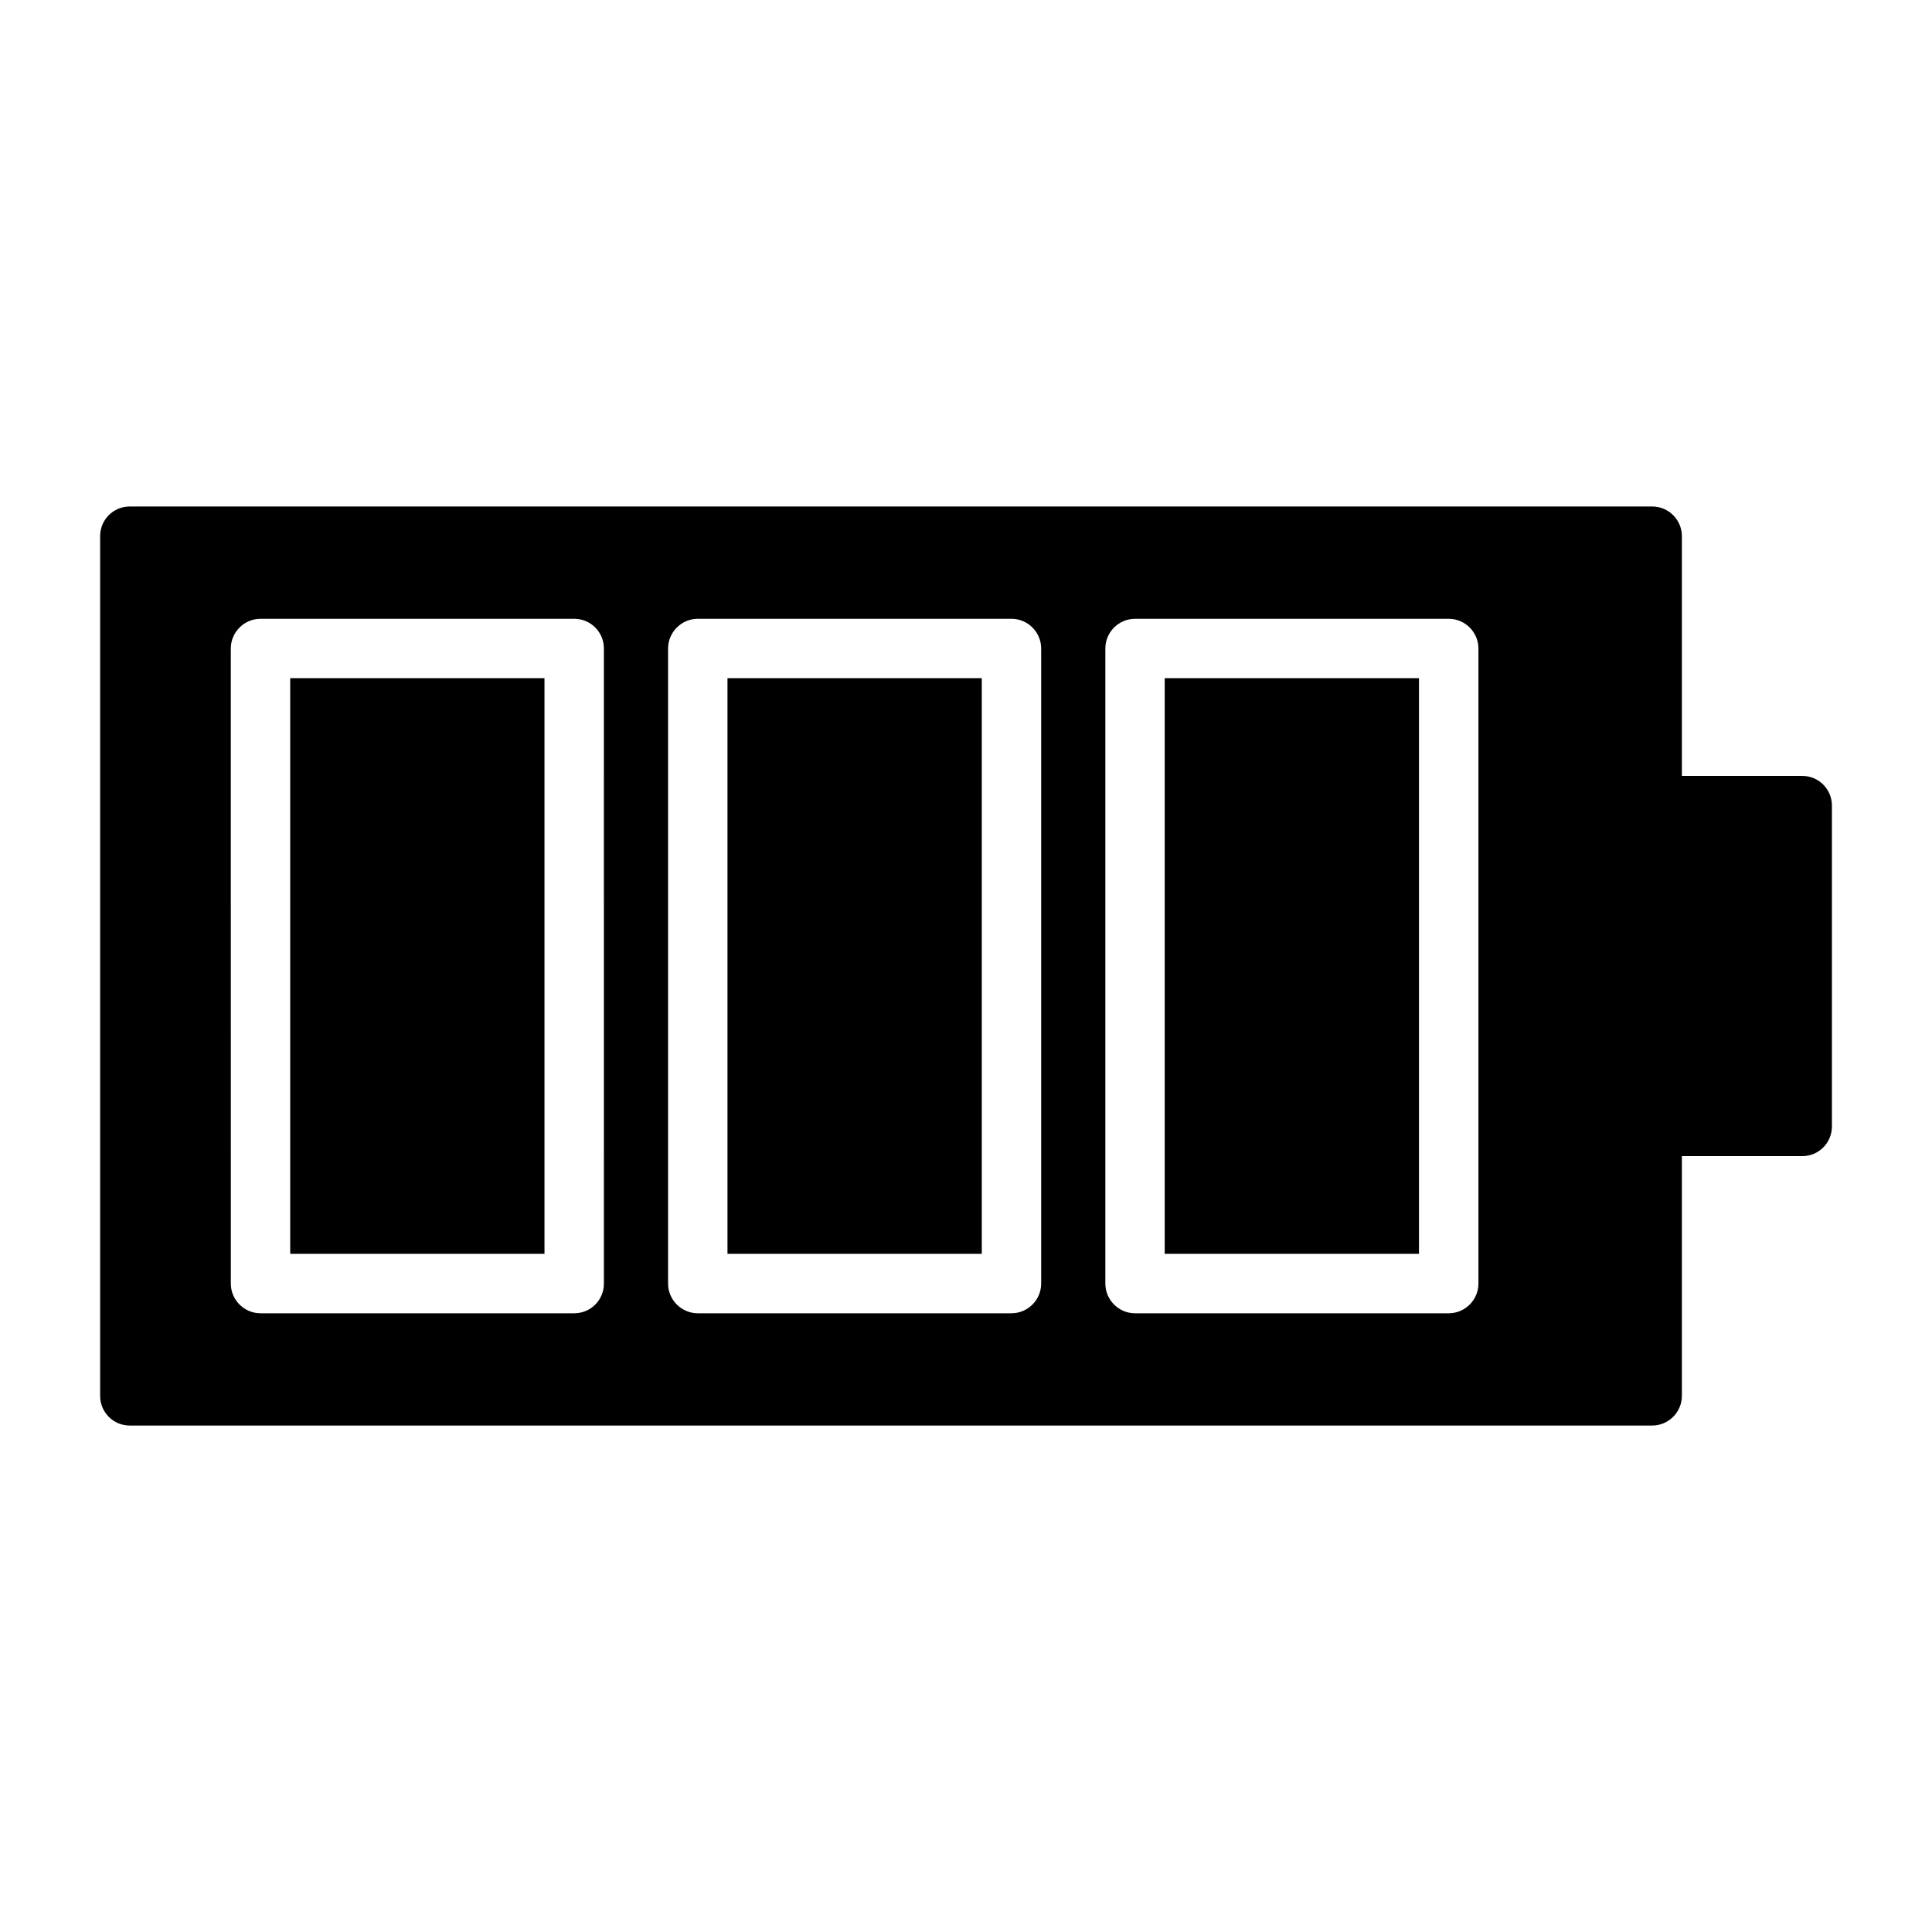
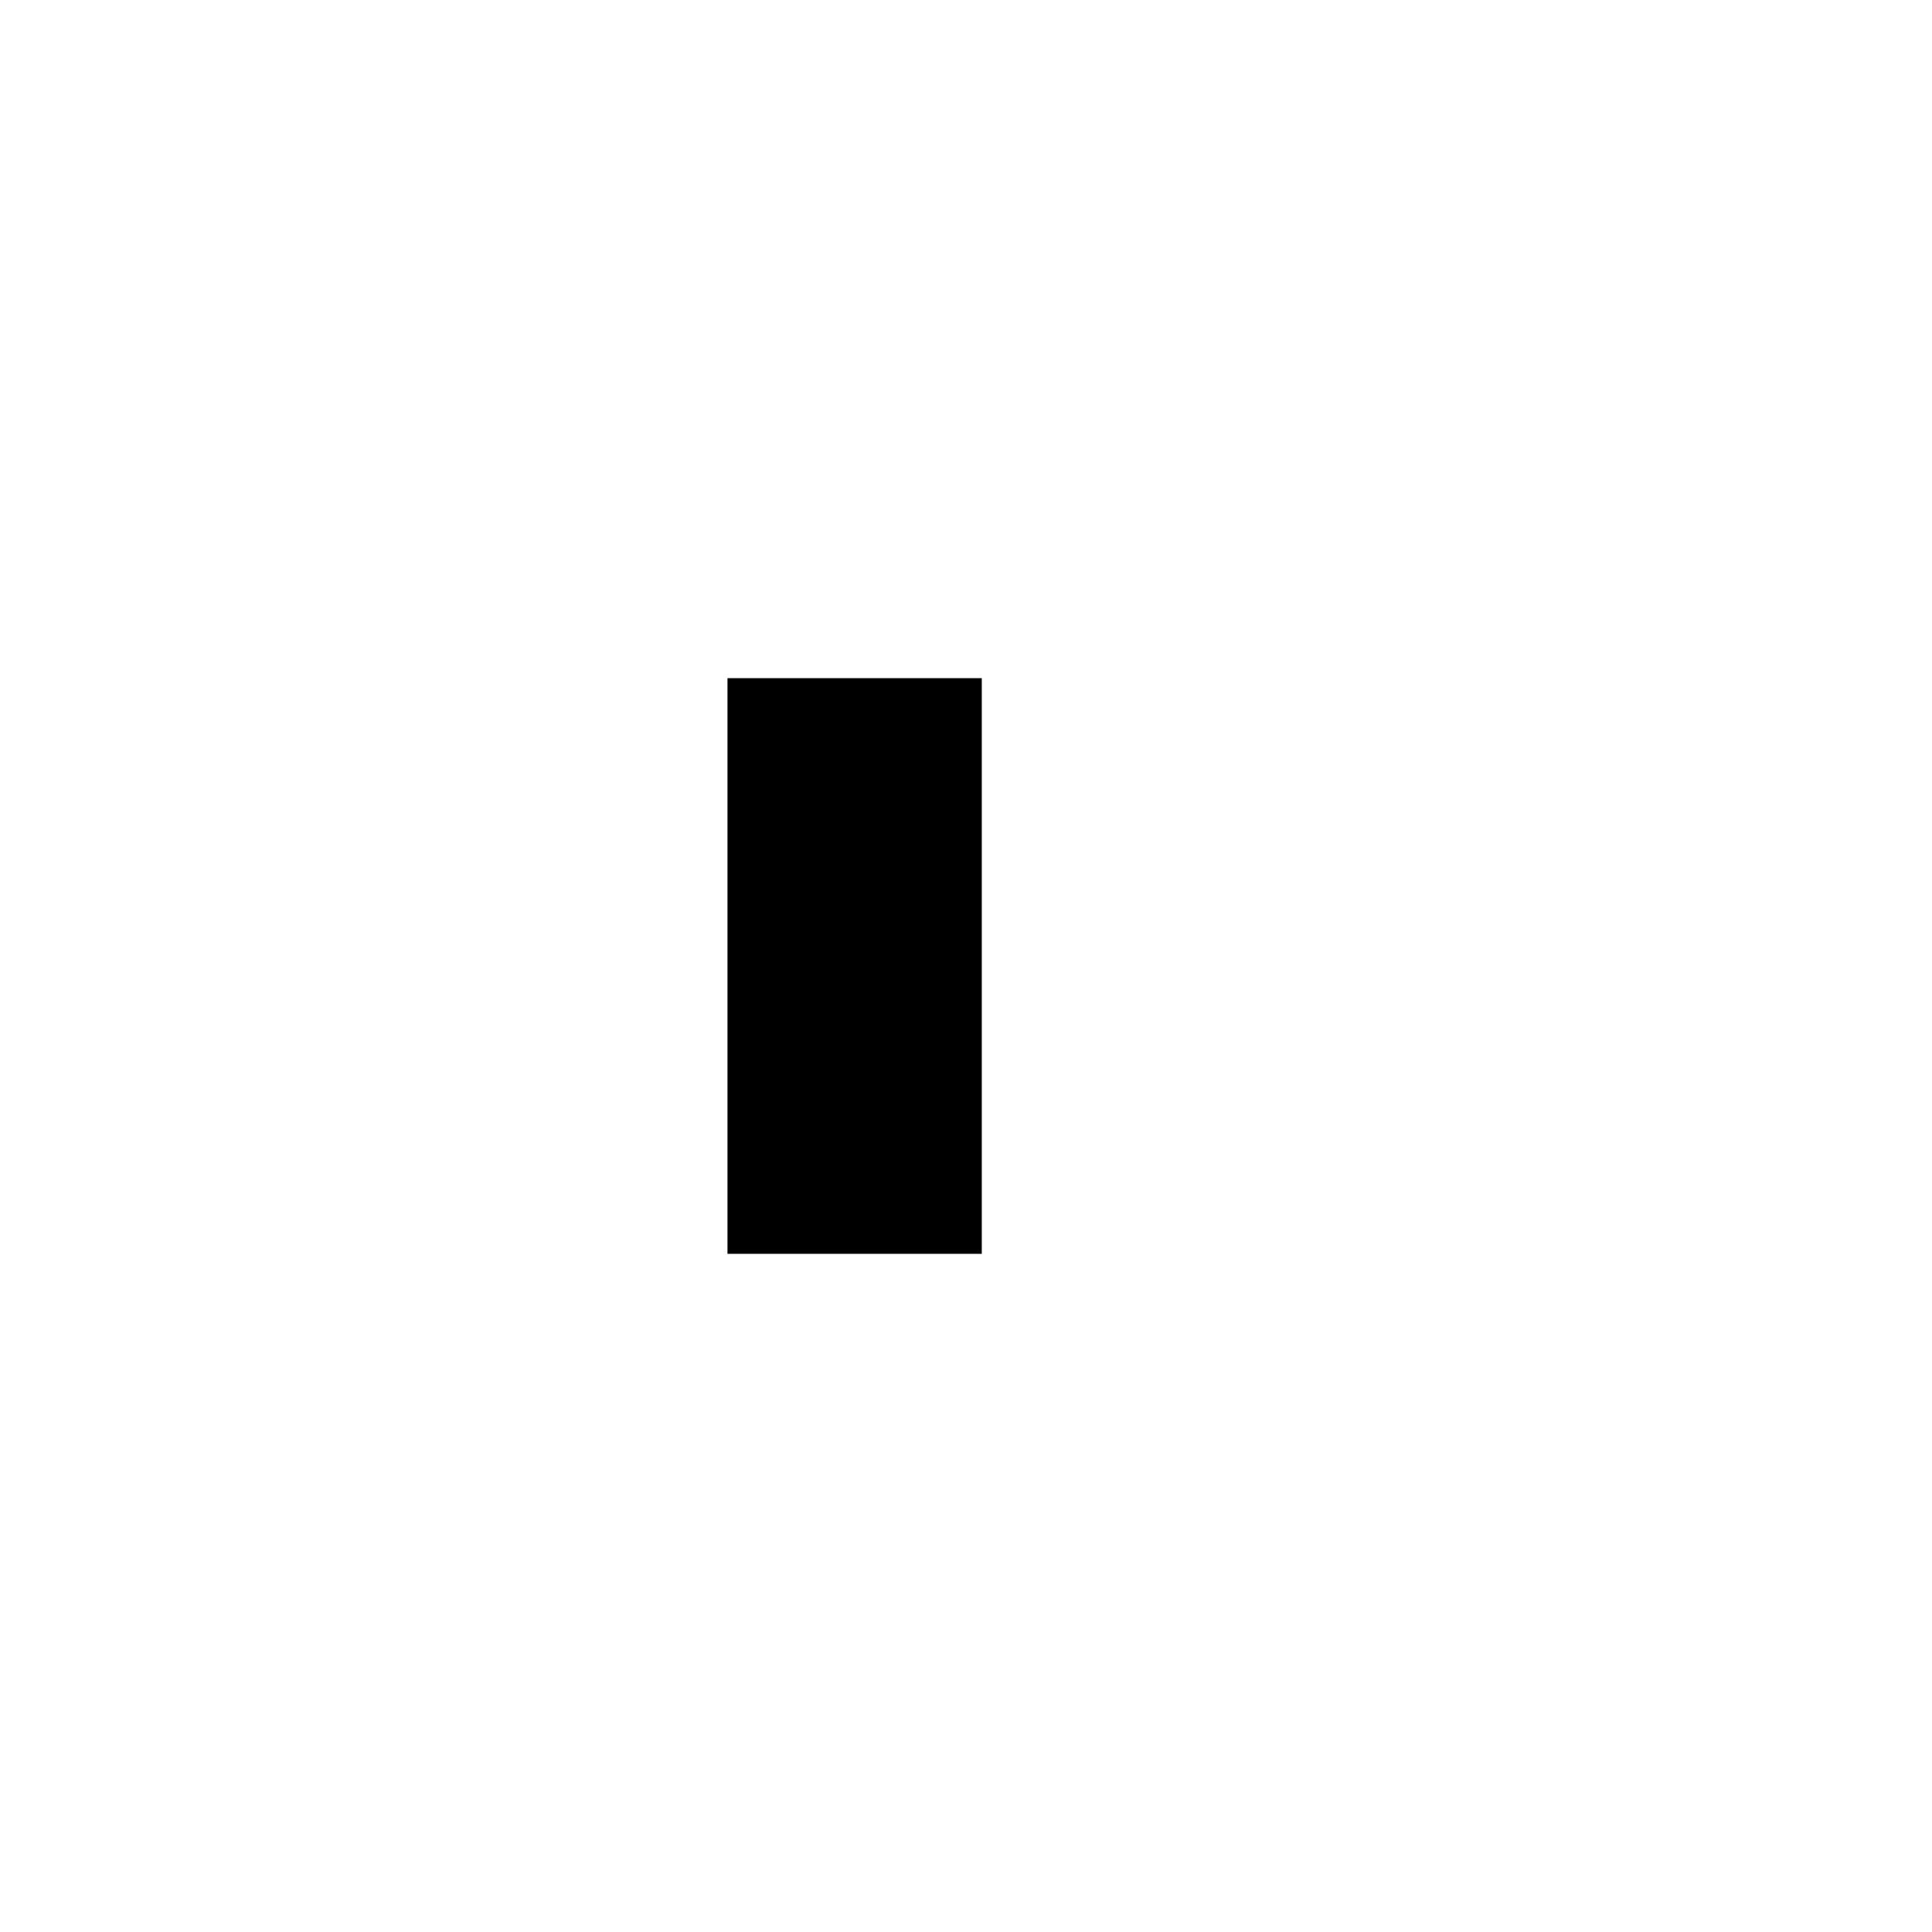
<svg xmlns="http://www.w3.org/2000/svg" fill="#000000" width="800px" height="800px" version="1.1" viewBox="144 144 512 512">
  <g>
-     <path d="m621.6 349.62h-31.883v-63.527c0-4.328-3.535-7.871-7.871-7.871h-403.44c-4.41 0-7.871 3.543-7.871 7.871v227.82c0 4.328 3.465 7.871 7.871 7.871h403.44c4.336 0 7.871-3.543 7.871-7.871v-63.527h31.891c4.41 0 7.871-3.543 7.871-7.871v-85.02c-0.008-4.328-3.473-7.871-7.879-7.871zm-317.56 134.54c0 4.328-3.457 7.871-7.871 7.871h-83.129c-4.328 0-7.871-3.543-7.871-7.871l-0.004-168.3c0-4.328 3.543-7.871 7.871-7.871h83.129c4.418 0 7.871 3.543 7.871 7.871zm115.88 0c0 4.328-3.543 7.871-7.871 7.871h-83.129c-4.328 0-7.871-3.543-7.871-7.871v-168.3c0-4.328 3.543-7.871 7.871-7.871l83.129-0.004c4.328 0 7.871 3.543 7.871 7.871zm115.88 0c0 4.328-3.543 7.871-7.871 7.871h-83.129c-4.336 0-7.871-3.543-7.871-7.871v-168.3c0-4.328 3.535-7.871 7.871-7.871h83.129c4.328 0 7.871 3.543 7.871 7.871z" />
-     <path d="m220.91 323.72h67.383v152.56h-67.383z" />
    <path d="m336.79 323.72h67.391v152.56h-67.391z" />
-     <path d="m452.66 323.72h67.383v152.56h-67.383z" />
  </g>
</svg>